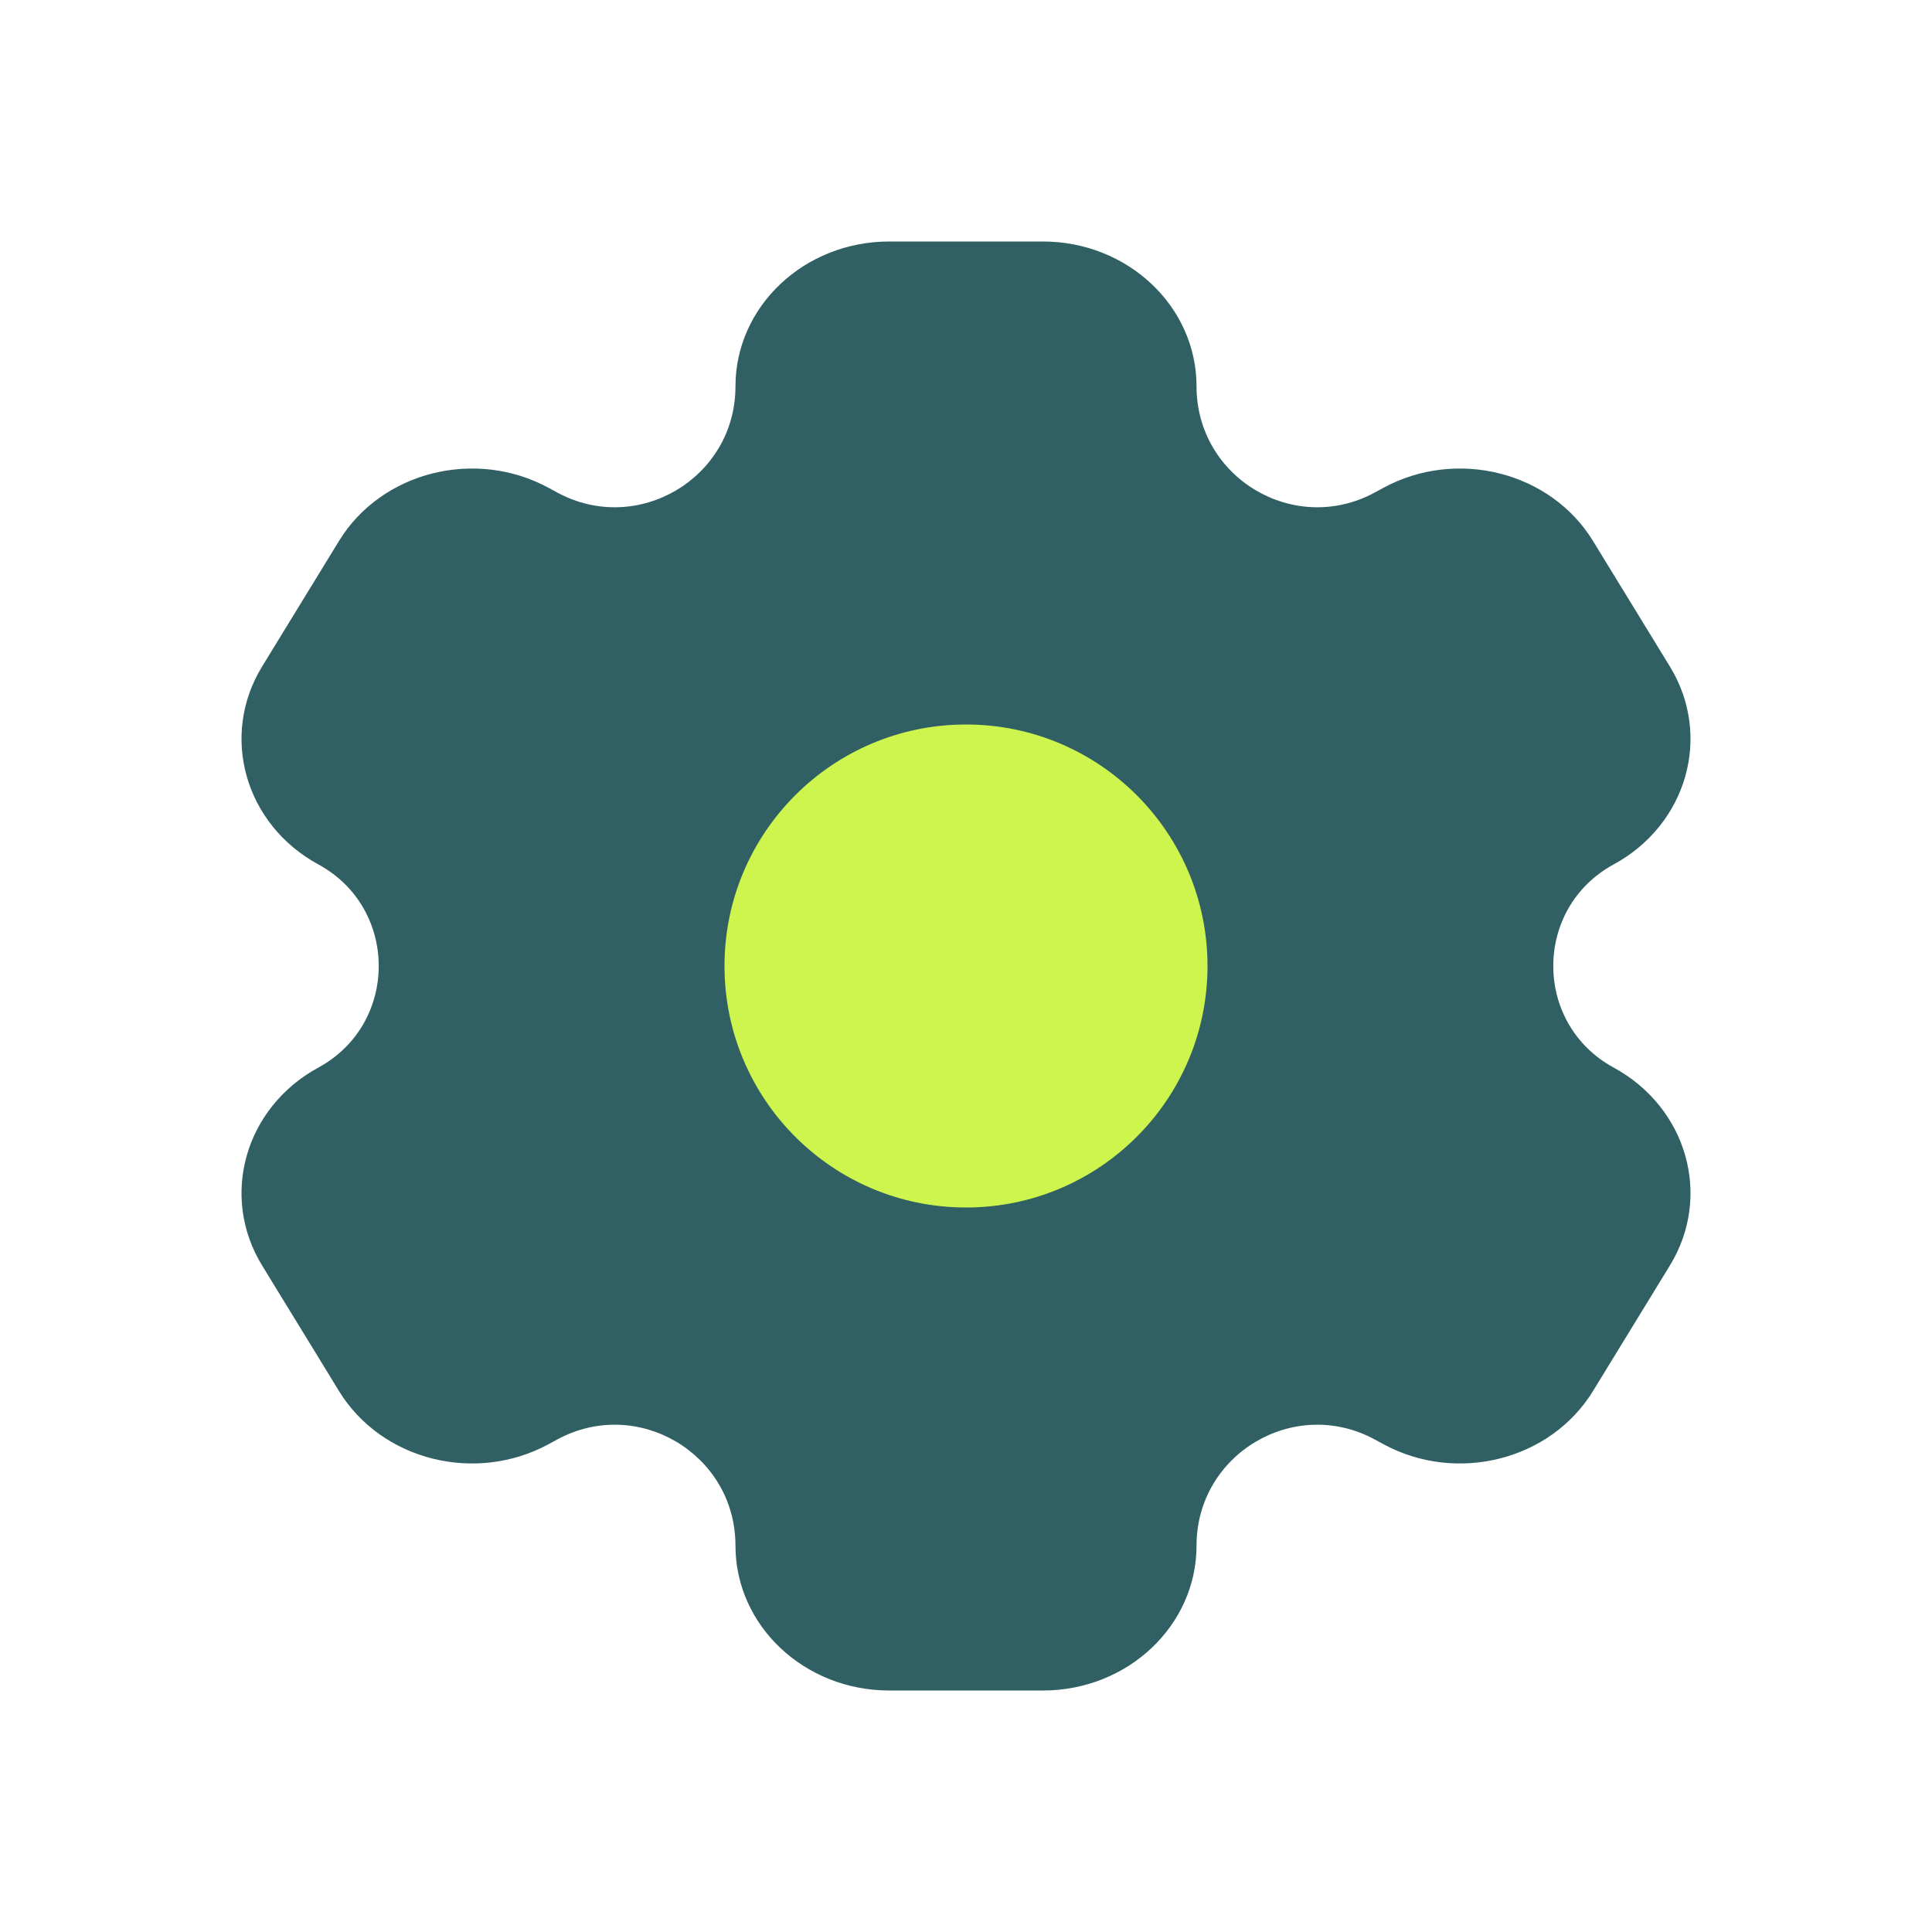
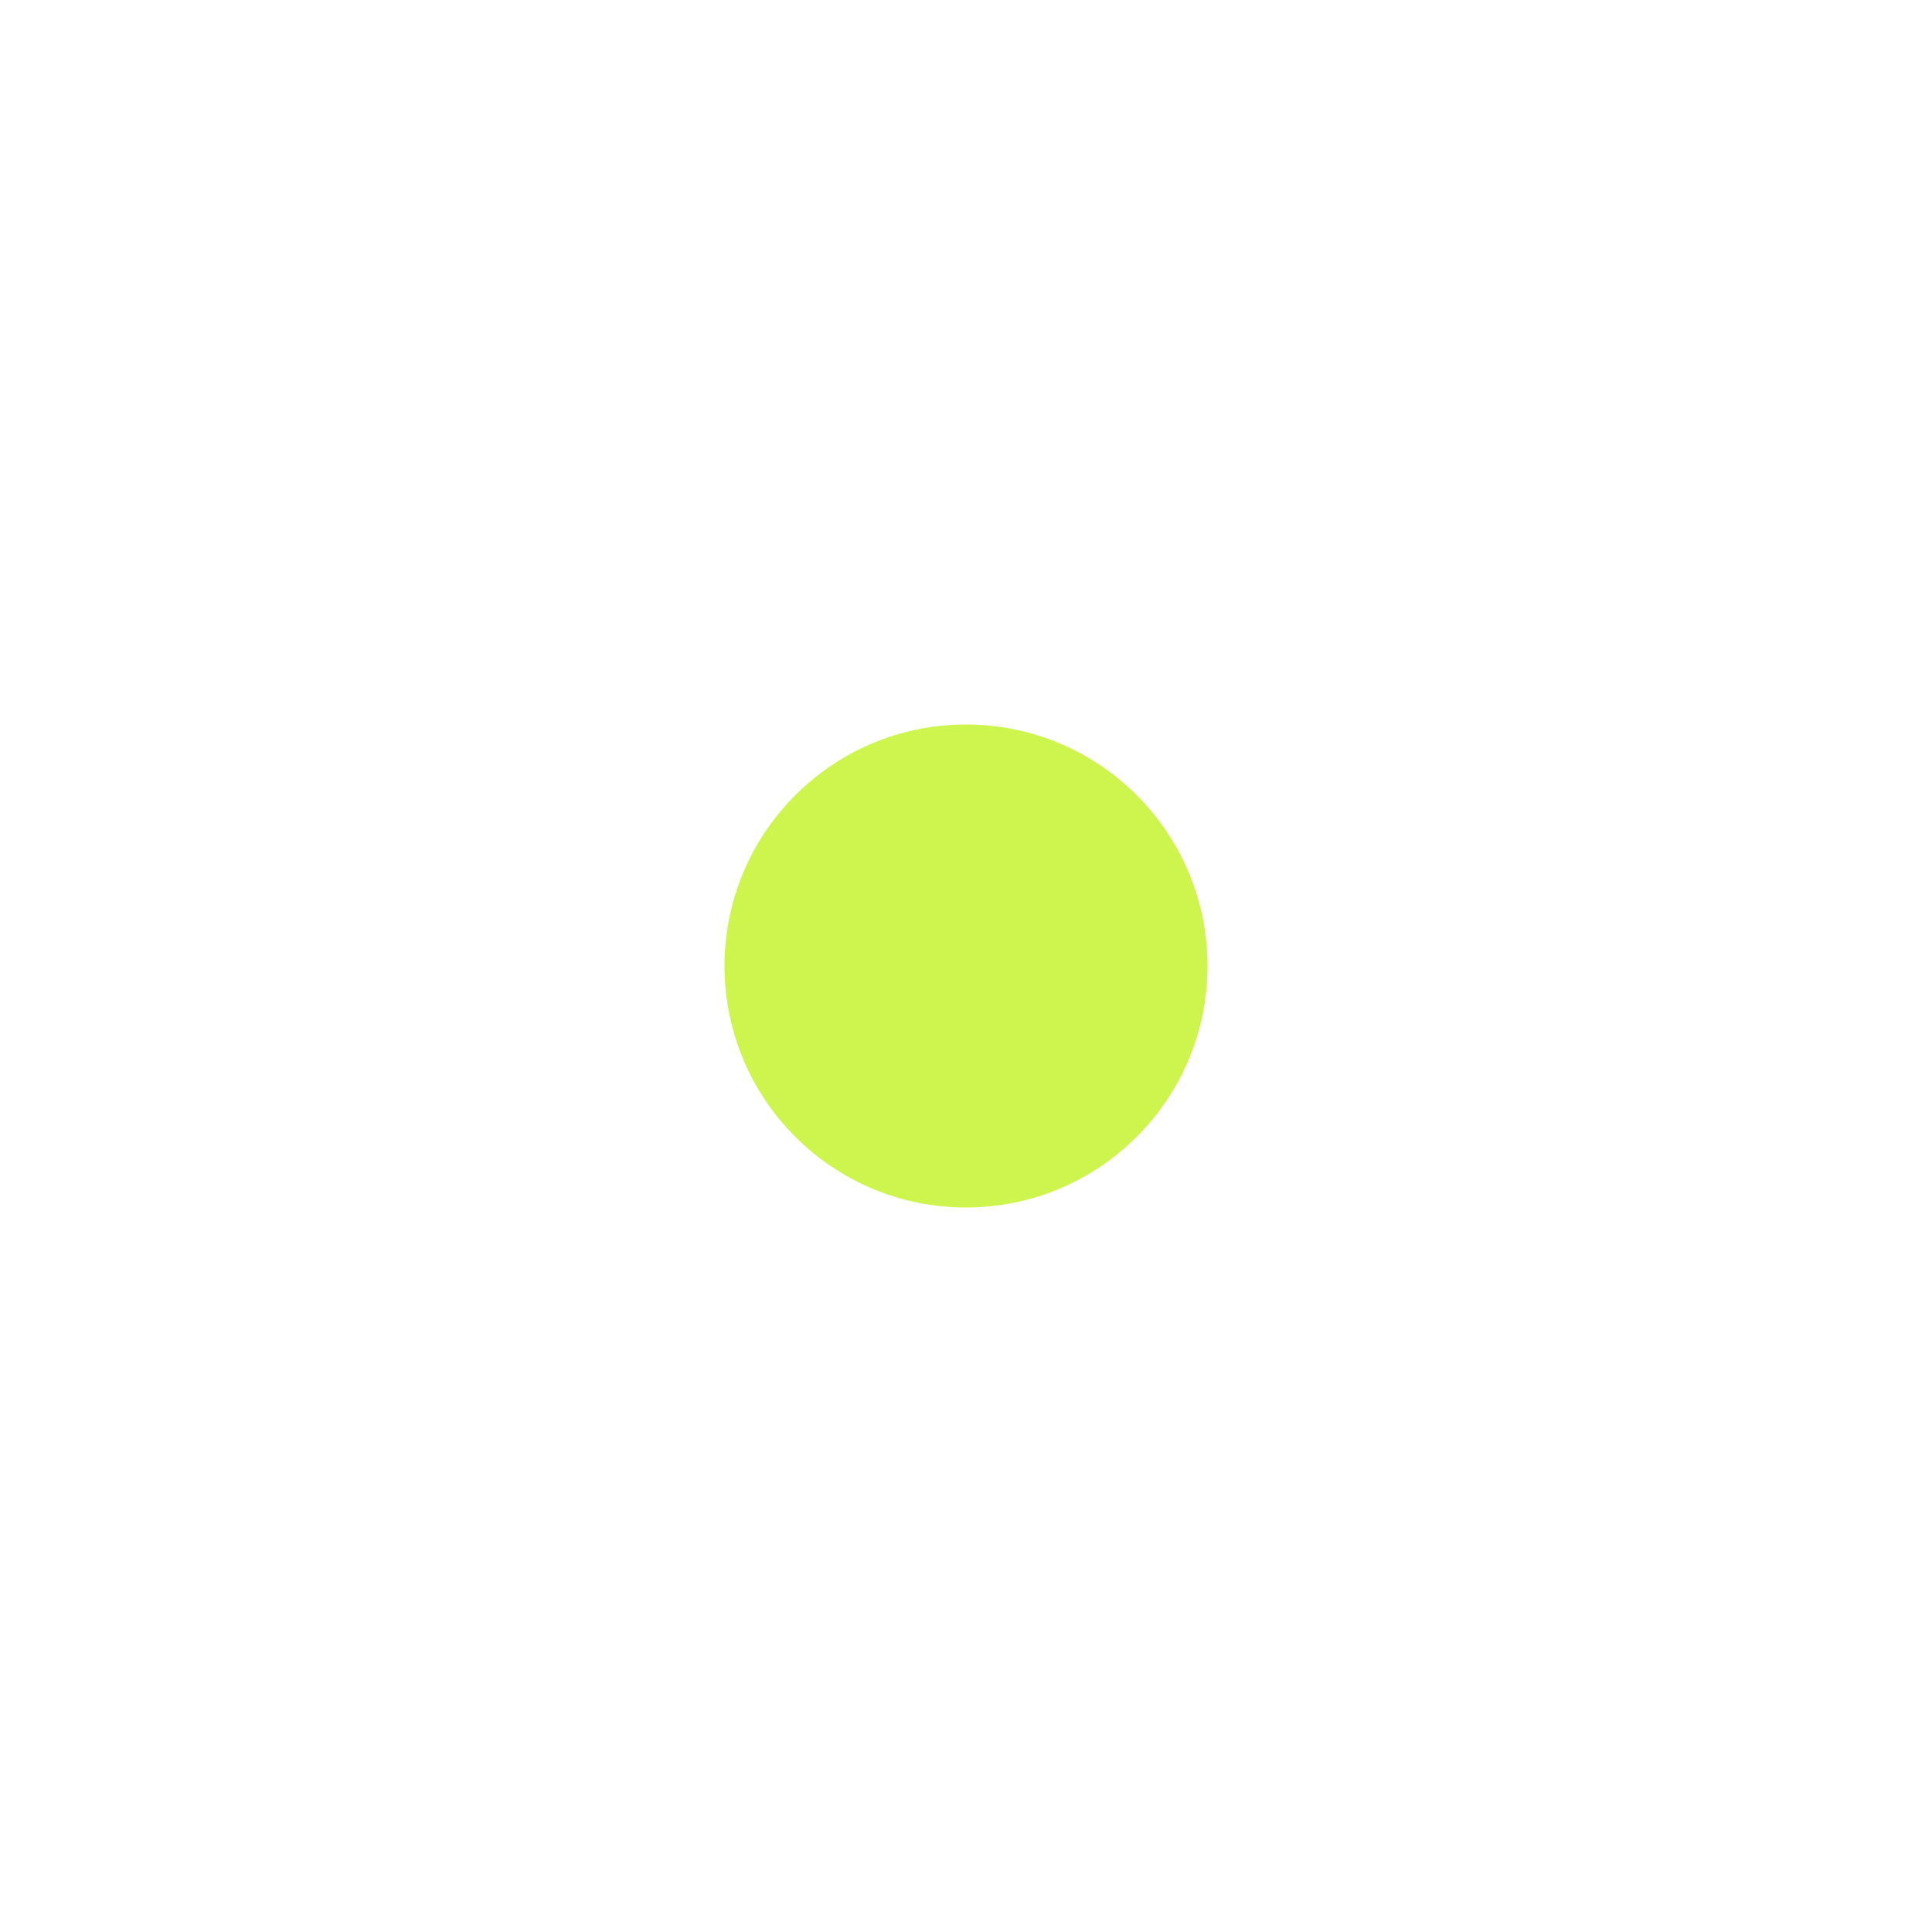
<svg xmlns="http://www.w3.org/2000/svg" width="40" height="40" viewBox="0 0 40 40" fill="none">
-   <path d="M21.591 5H18.409C16.652 5 15.227 6.343 15.227 8C15.227 9.896 13.199 11.101 11.533 10.195L11.364 10.103C9.842 9.274 7.896 9.766 7.018 11.201L5.427 13.799C4.548 15.234 5.07 17.069 6.591 17.897C8.258 18.804 8.258 21.196 6.591 22.103C5.07 22.931 4.548 24.766 5.427 26.201L7.018 28.799C7.896 30.234 9.842 30.726 11.364 29.897L11.533 29.805C13.199 28.898 15.227 30.104 15.227 32C15.227 33.657 16.652 35 18.409 35H21.591C23.348 35 24.773 33.657 24.773 32C24.773 30.104 26.801 28.898 28.467 29.805L28.636 29.897C30.158 30.726 32.104 30.234 32.982 28.799L34.573 26.201C35.452 24.766 34.93 22.931 33.409 22.103C31.742 21.196 31.742 18.804 33.409 17.897C34.93 17.069 35.452 15.234 34.573 13.799L32.982 11.201C32.104 9.766 30.158 9.274 28.636 10.103L28.467 10.195C26.801 11.101 24.773 9.896 24.773 8C24.773 6.343 23.348 5 21.591 5Z" fill="#306063" />
  <circle cx="20" cy="20" r="5" fill="#CEF44E" />
</svg>